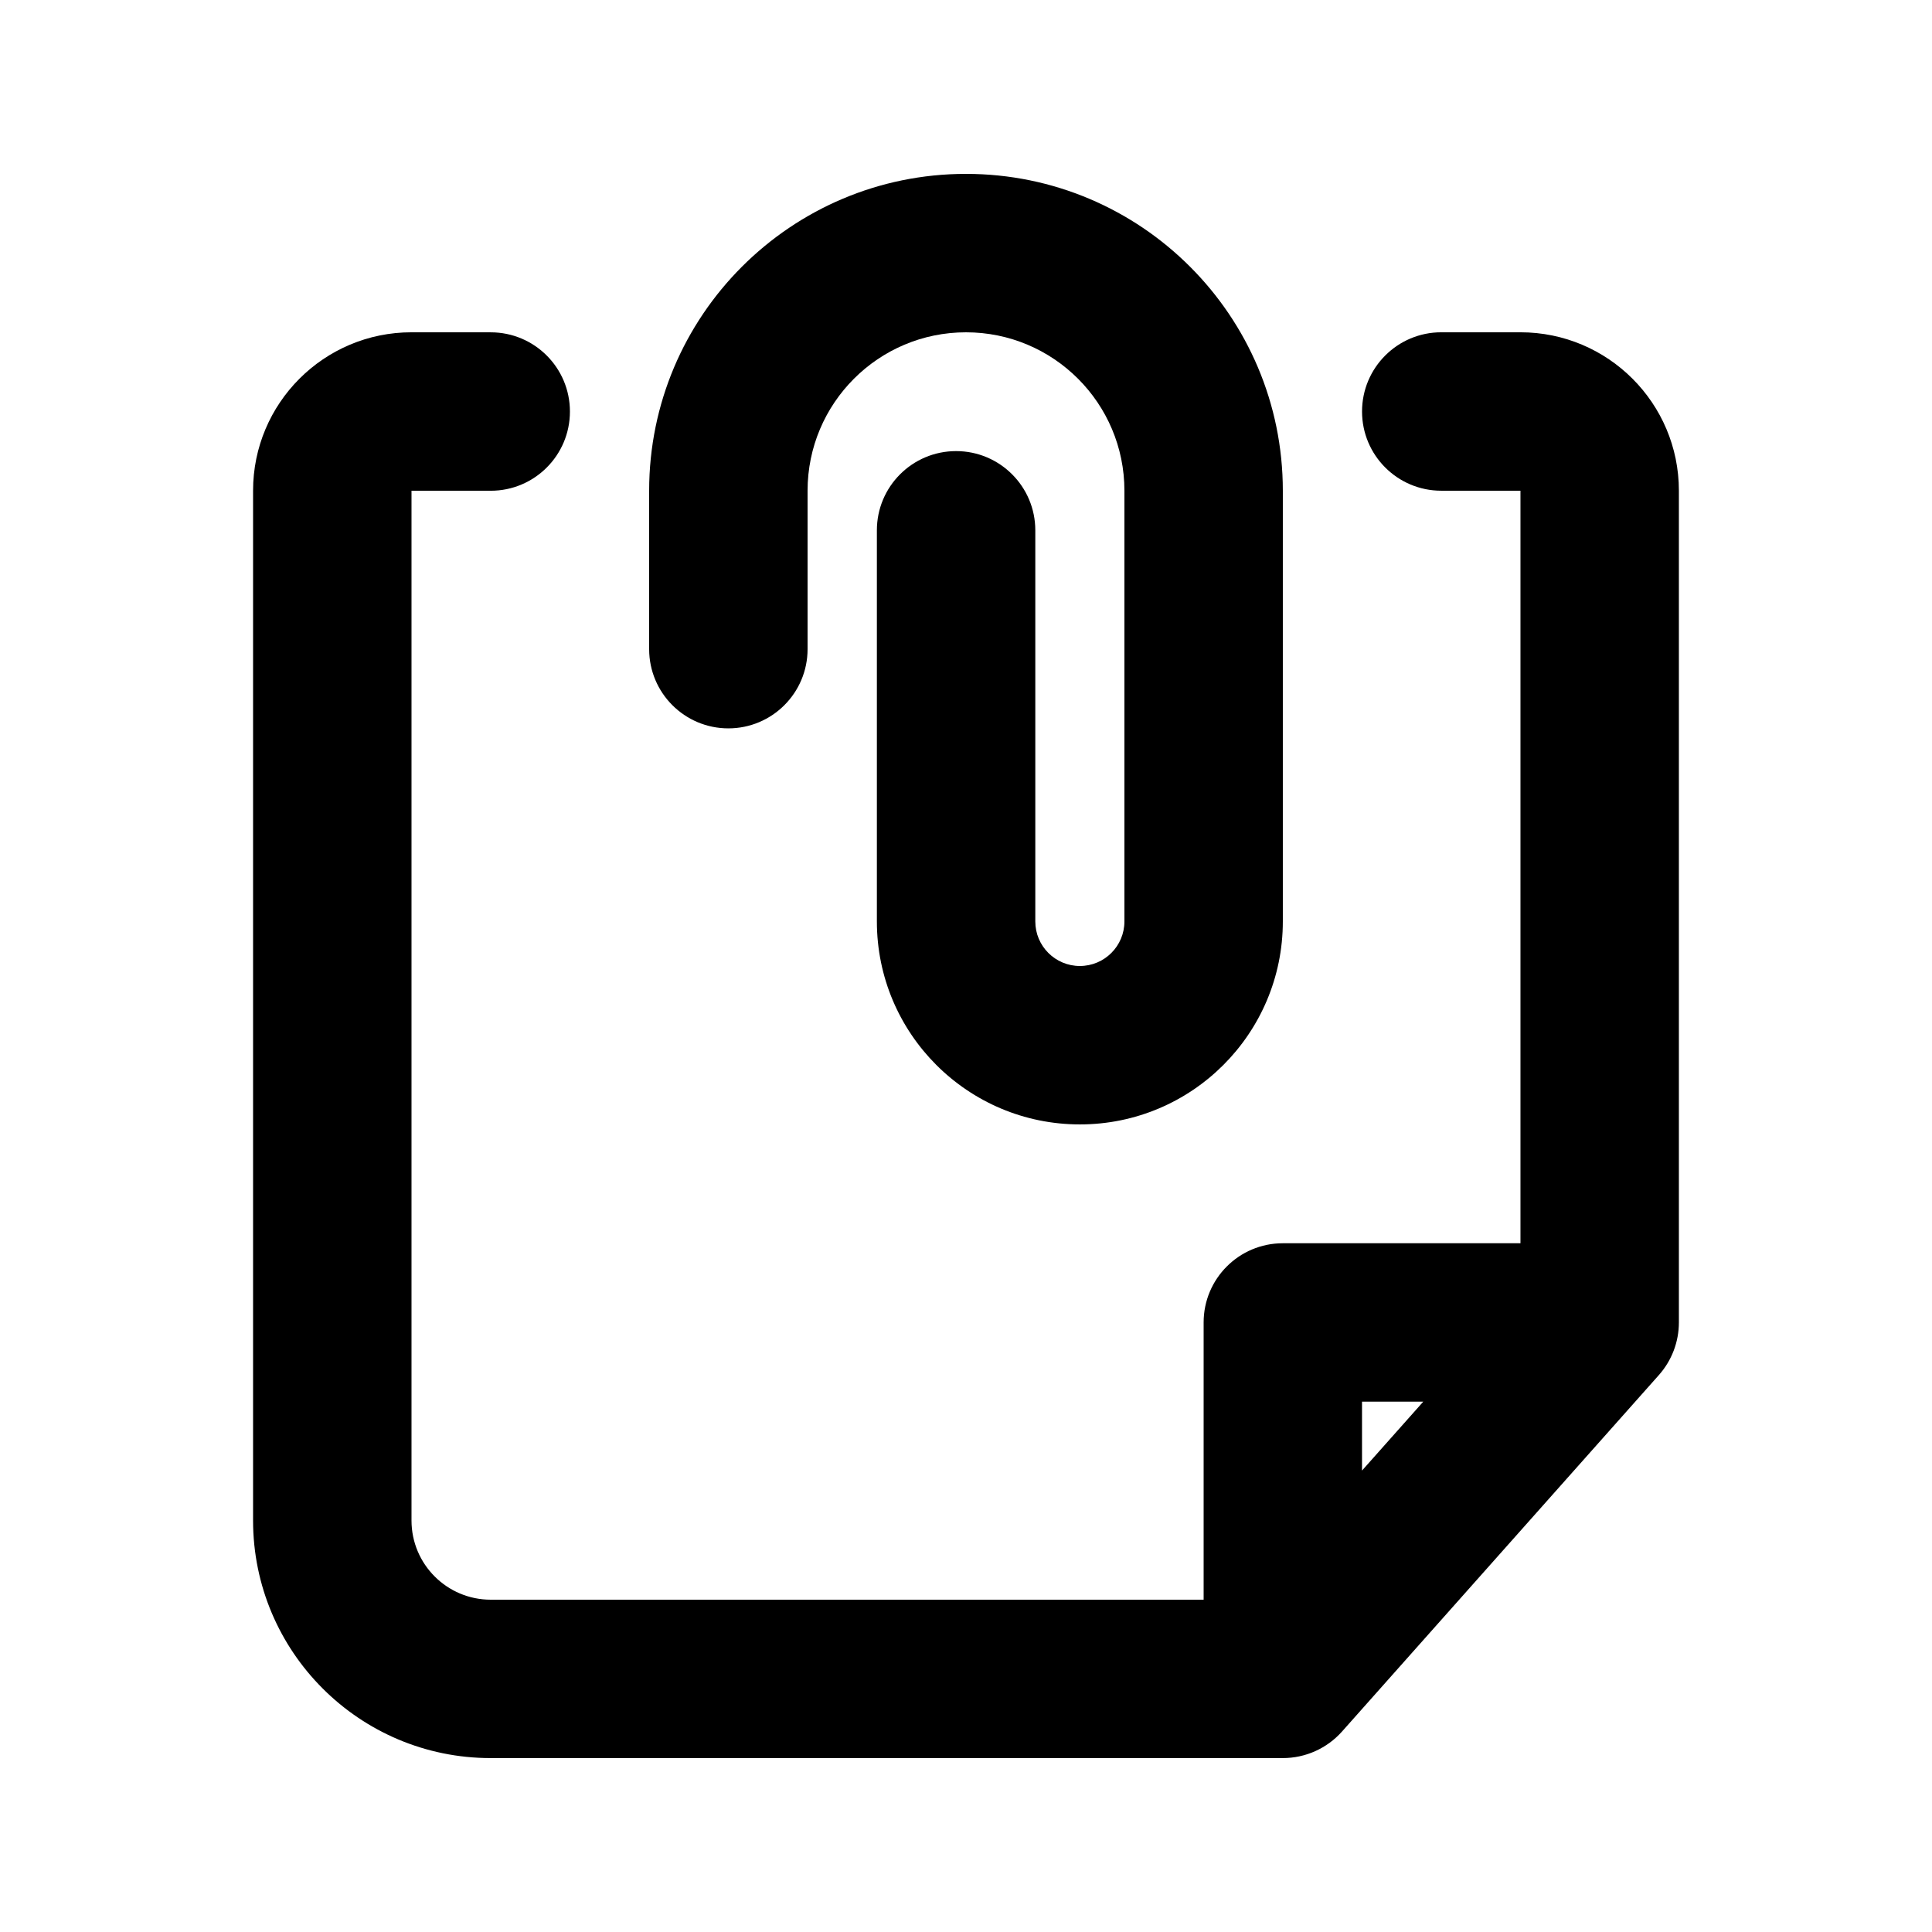
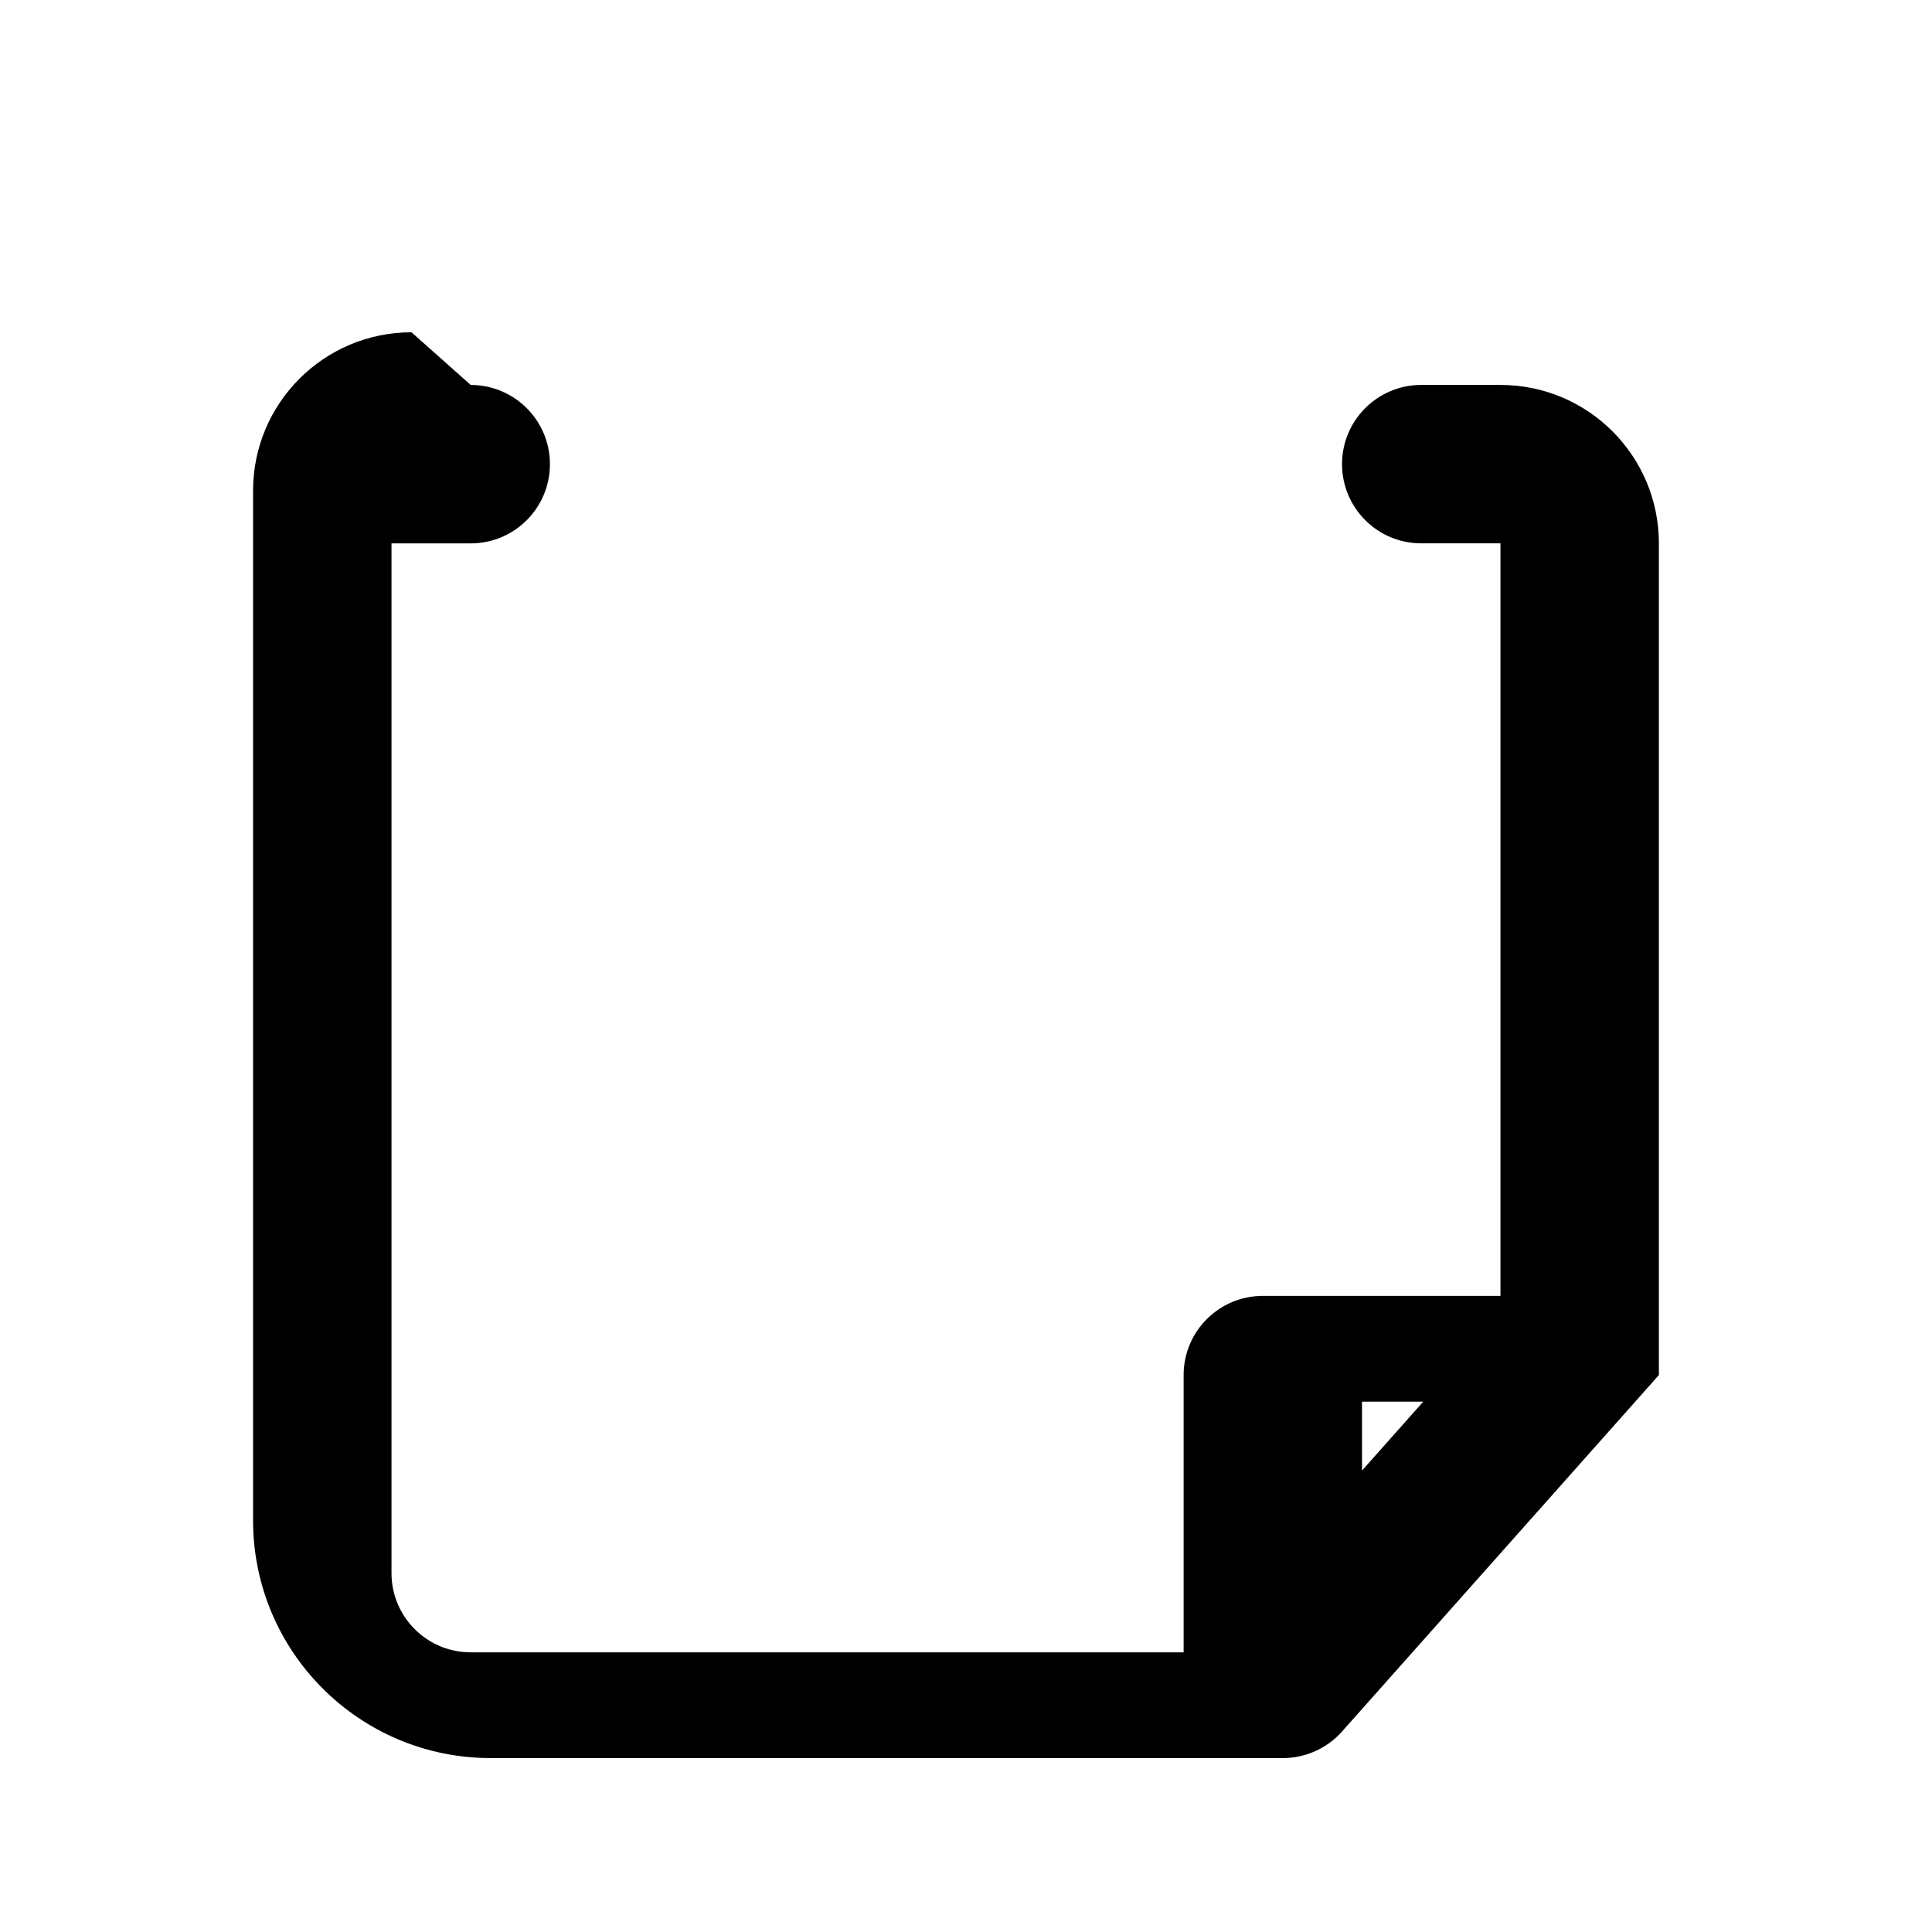
<svg xmlns="http://www.w3.org/2000/svg" fill="#000000" width="800px" height="800px" version="1.1" viewBox="144 144 512 512">
  <g>
-     <path d="m400 190.08c-46.375 0-83.969 37.594-83.969 83.969v41.984c0 11.594 9.398 20.992 20.992 20.992s20.992-9.398 20.992-20.992v-41.984c0-23.188 18.797-41.984 41.984-41.984s41.984 18.797 41.984 41.984v114.14c0 6.519-5.289 11.809-11.809 11.809-6.523 0-11.809-5.289-11.809-11.809v-103.65c0-11.594-9.398-20.992-20.992-20.992s-20.992 9.398-20.992 20.992v103.65c0 29.707 24.082 53.793 53.793 53.793 29.707 0 53.789-24.086 53.789-53.793v-114.14c0-46.375-37.594-83.969-83.965-83.969z" />
-     <path d="m253.05 232.06c-23.188 0-41.984 18.797-41.984 41.984v272.89c0 34.785 28.195 62.977 62.977 62.977h209.92c5.996 0 11.707-2.562 15.691-7.043l83.969-94.465c3.414-3.844 5.301-8.805 5.301-13.949v-220.41c0-23.188-18.797-41.984-41.984-41.984h-20.992c-11.594 0-20.992 9.398-20.992 20.992s9.398 20.992 20.992 20.992h20.992v199.43h-62.977c-11.594 0-20.988 9.395-20.988 20.988v73.473h-188.93c-11.594 0-20.992-9.398-20.992-20.992v-272.89h20.992c11.594 0 20.992-9.398 20.992-20.992s-9.398-20.992-20.992-20.992zm251.9 283.39h16.234l-16.234 18.262z" fill-rule="evenodd" />
+     <path d="m253.05 232.06c-23.188 0-41.984 18.797-41.984 41.984v272.89c0 34.785 28.195 62.977 62.977 62.977h209.92c5.996 0 11.707-2.562 15.691-7.043l83.969-94.465v-220.41c0-23.188-18.797-41.984-41.984-41.984h-20.992c-11.594 0-20.992 9.398-20.992 20.992s9.398 20.992 20.992 20.992h20.992v199.43h-62.977c-11.594 0-20.988 9.395-20.988 20.988v73.473h-188.93c-11.594 0-20.992-9.398-20.992-20.992v-272.89h20.992c11.594 0 20.992-9.398 20.992-20.992s-9.398-20.992-20.992-20.992zm251.9 283.39h16.234l-16.234 18.262z" fill-rule="evenodd" />
  </g>
</svg>